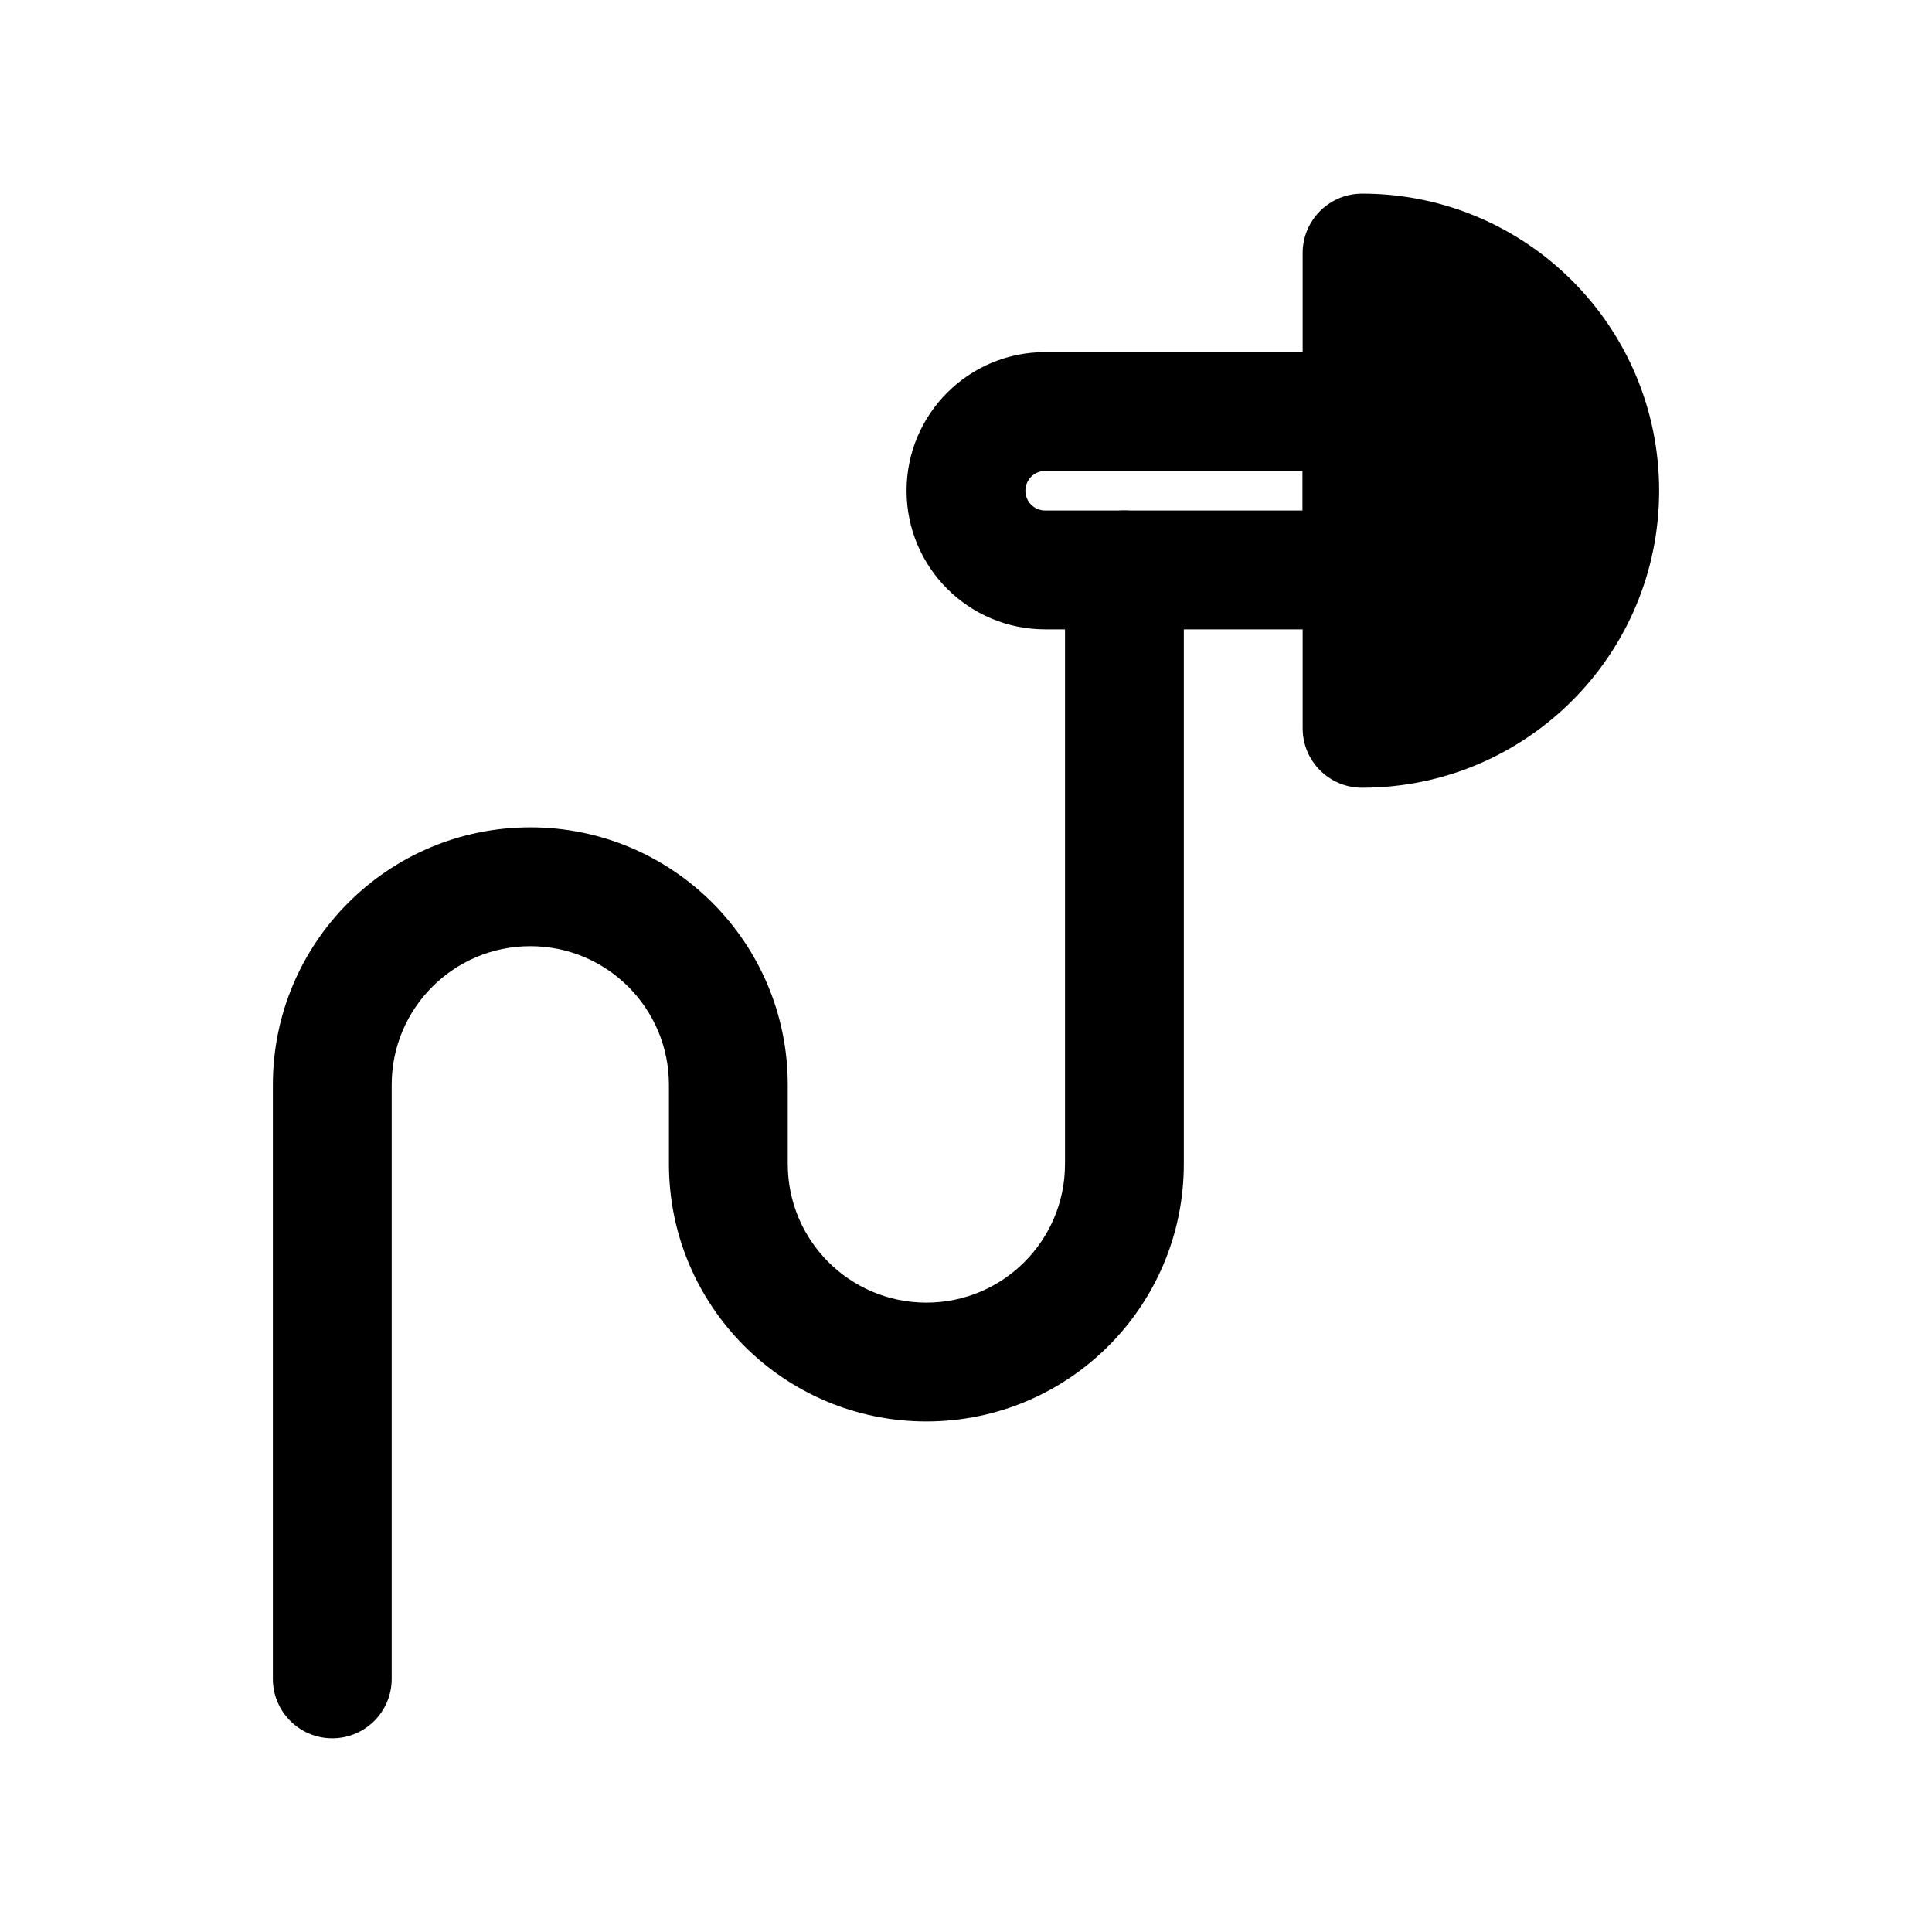
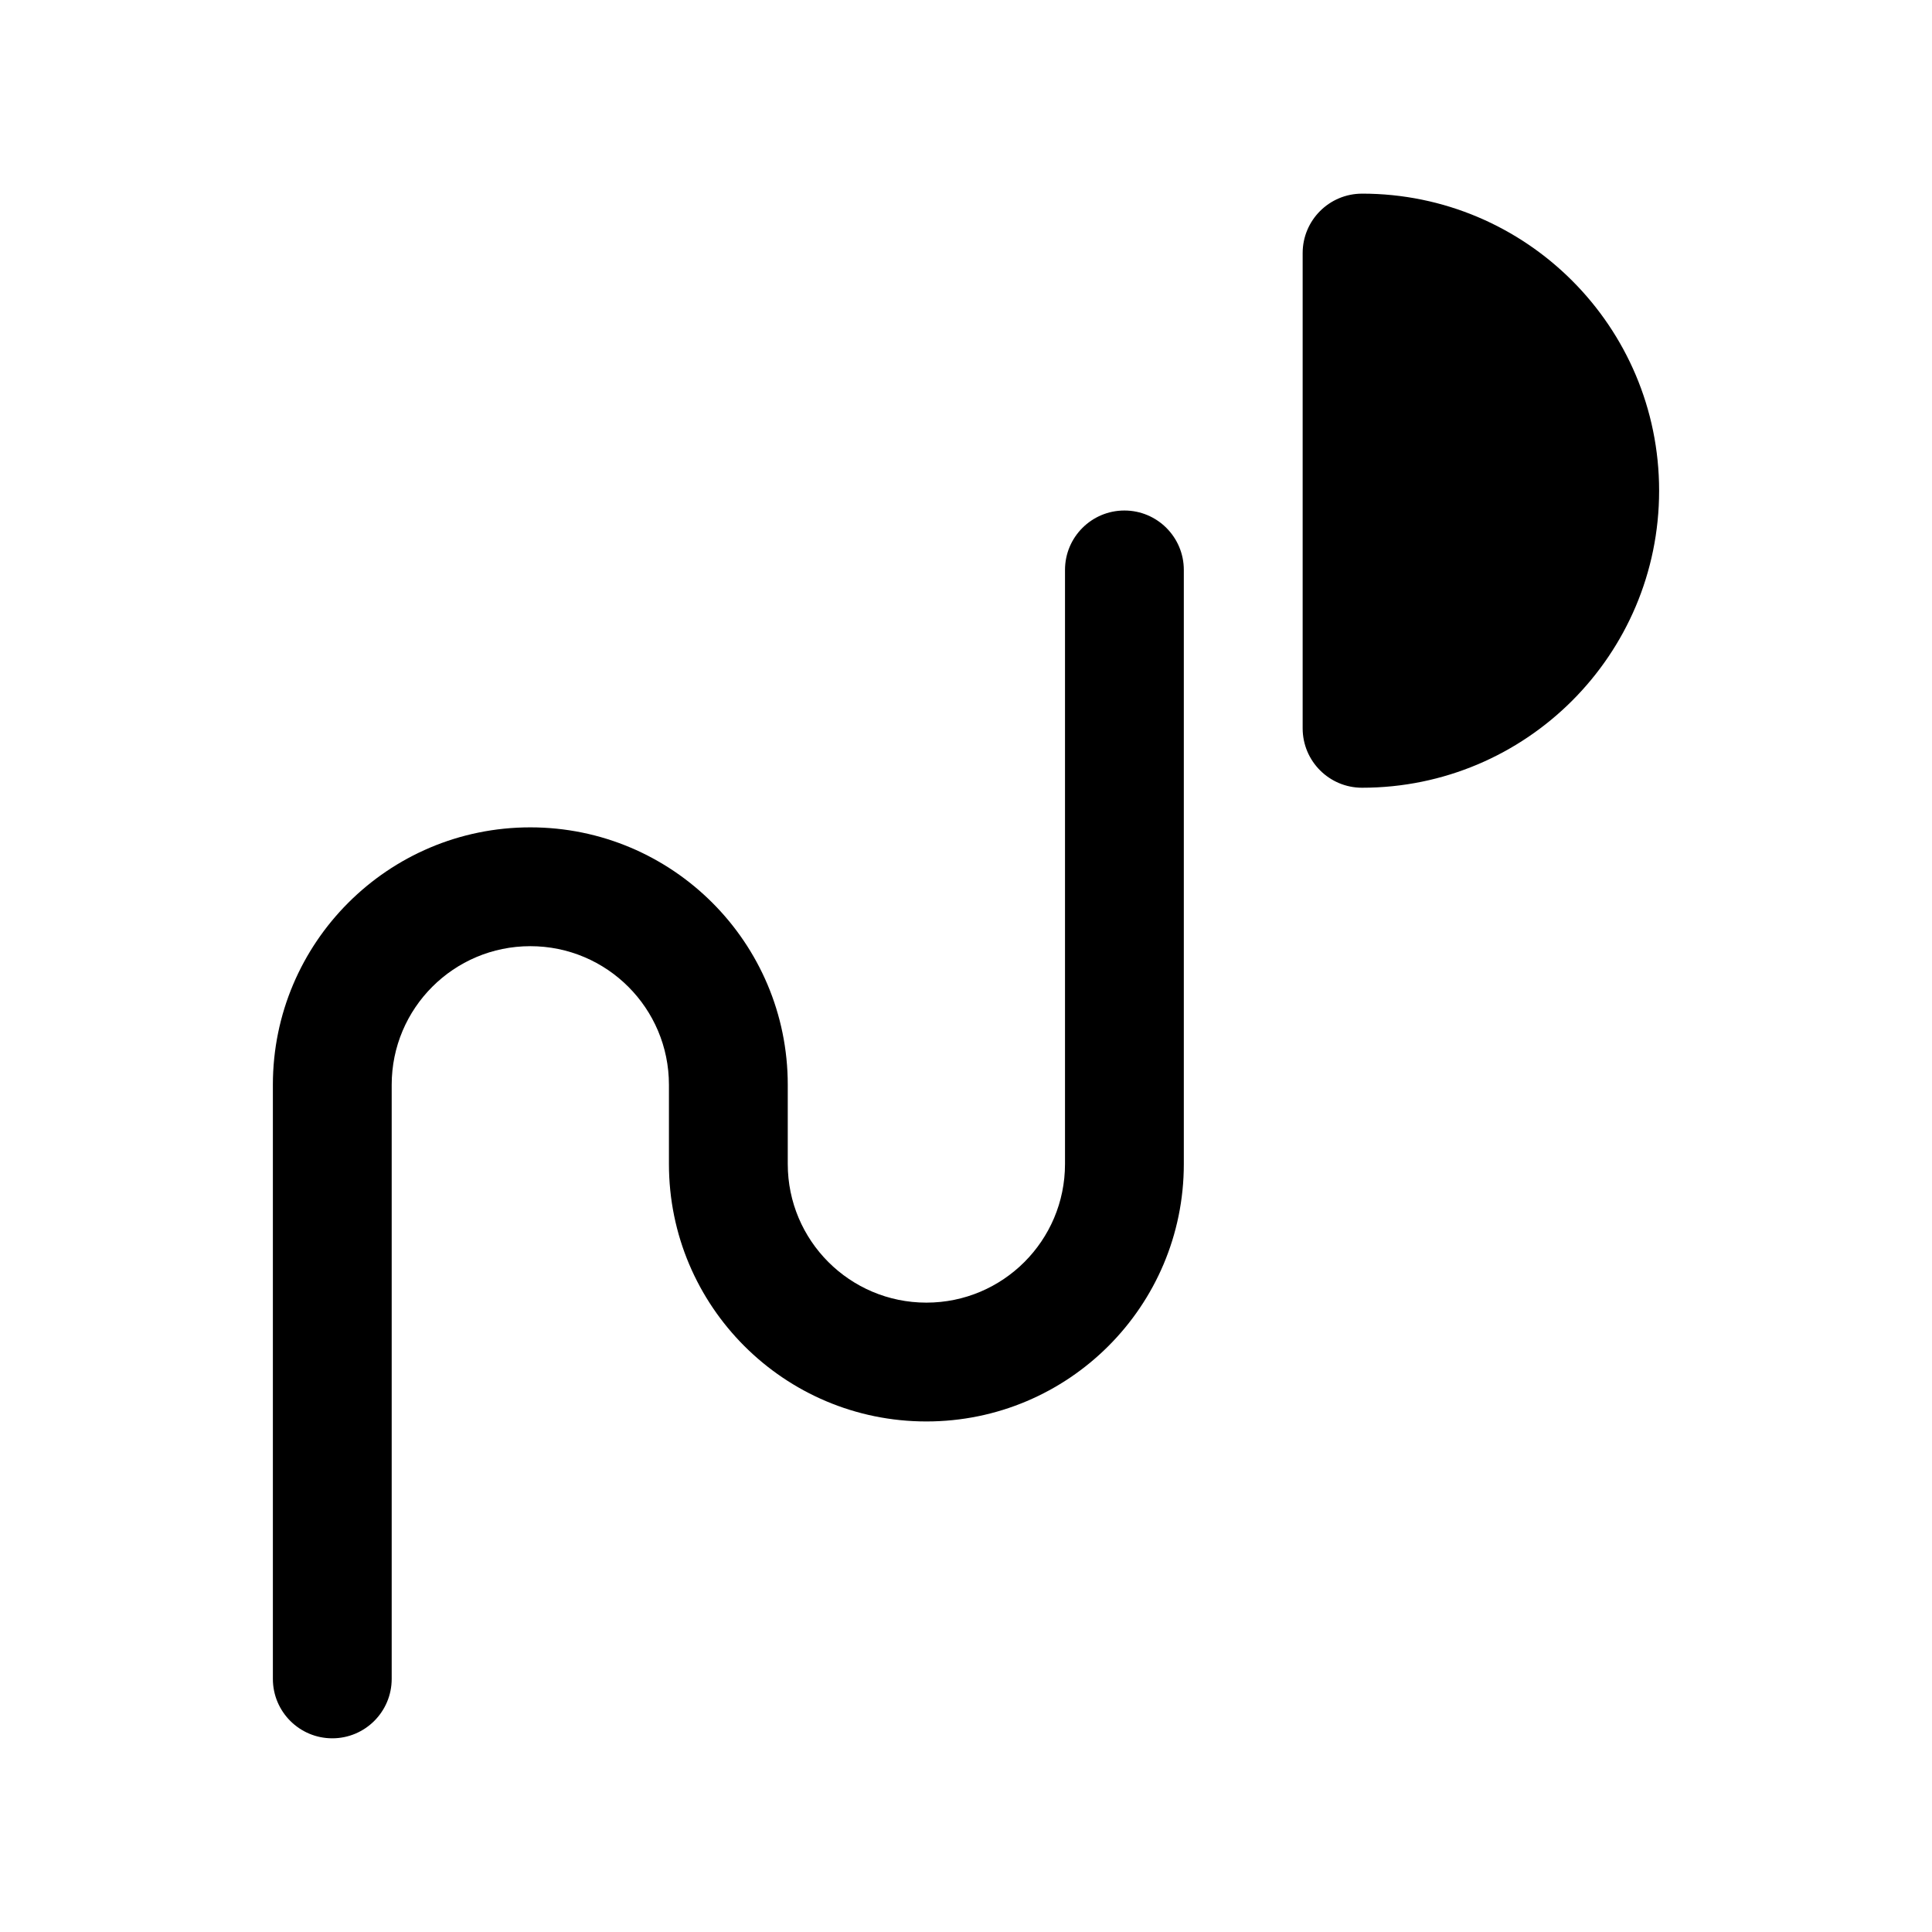
<svg xmlns="http://www.w3.org/2000/svg" fill="#000000" width="800px" height="800px" version="1.1" viewBox="144 144 512 512">
  <g fill-rule="evenodd">
-     <path d="m384.25 274.05c0-20.289 16.449-36.738 36.738-36.738h83.965c8.695 0 15.746 7.051 15.746 15.746v41.984c0 8.695-7.051 15.742-15.746 15.742h-83.965c-20.289 0-36.738-16.445-36.738-36.734zm36.738-5.25c-2.902 0-5.25 2.352-5.25 5.25s2.348 5.246 5.25 5.246h68.223v-10.496z" />
    <path d="m504.96 195.32c-8.691 0-15.742 7.051-15.742 15.746v125.95c0 8.695 7.051 15.742 15.742 15.742 43.477 0 78.723-35.242 78.723-78.719s-35.246-78.723-78.723-78.723z" />
    <path d="m232.06 604.67c-8.695 0-15.746-7.051-15.746-15.746v-157.44c0-37.68 30.547-68.227 68.227-68.227 37.68 0 68.223 30.547 68.223 68.227v20.992c0 20.285 16.449 36.734 36.738 36.734 20.289 0 36.734-16.449 36.734-36.734v-157.44c0-8.695 7.051-15.746 15.746-15.746 8.691 0 15.742 7.051 15.742 15.746v157.44c0 37.676-30.547 68.223-68.223 68.223-37.68 0-68.227-30.547-68.227-68.223v-20.992c0-20.289-16.445-36.738-36.734-36.738-20.289 0-36.738 16.449-36.738 36.738v157.44c0 8.695-7.047 15.746-15.742 15.746z" />
  </g>
</svg>